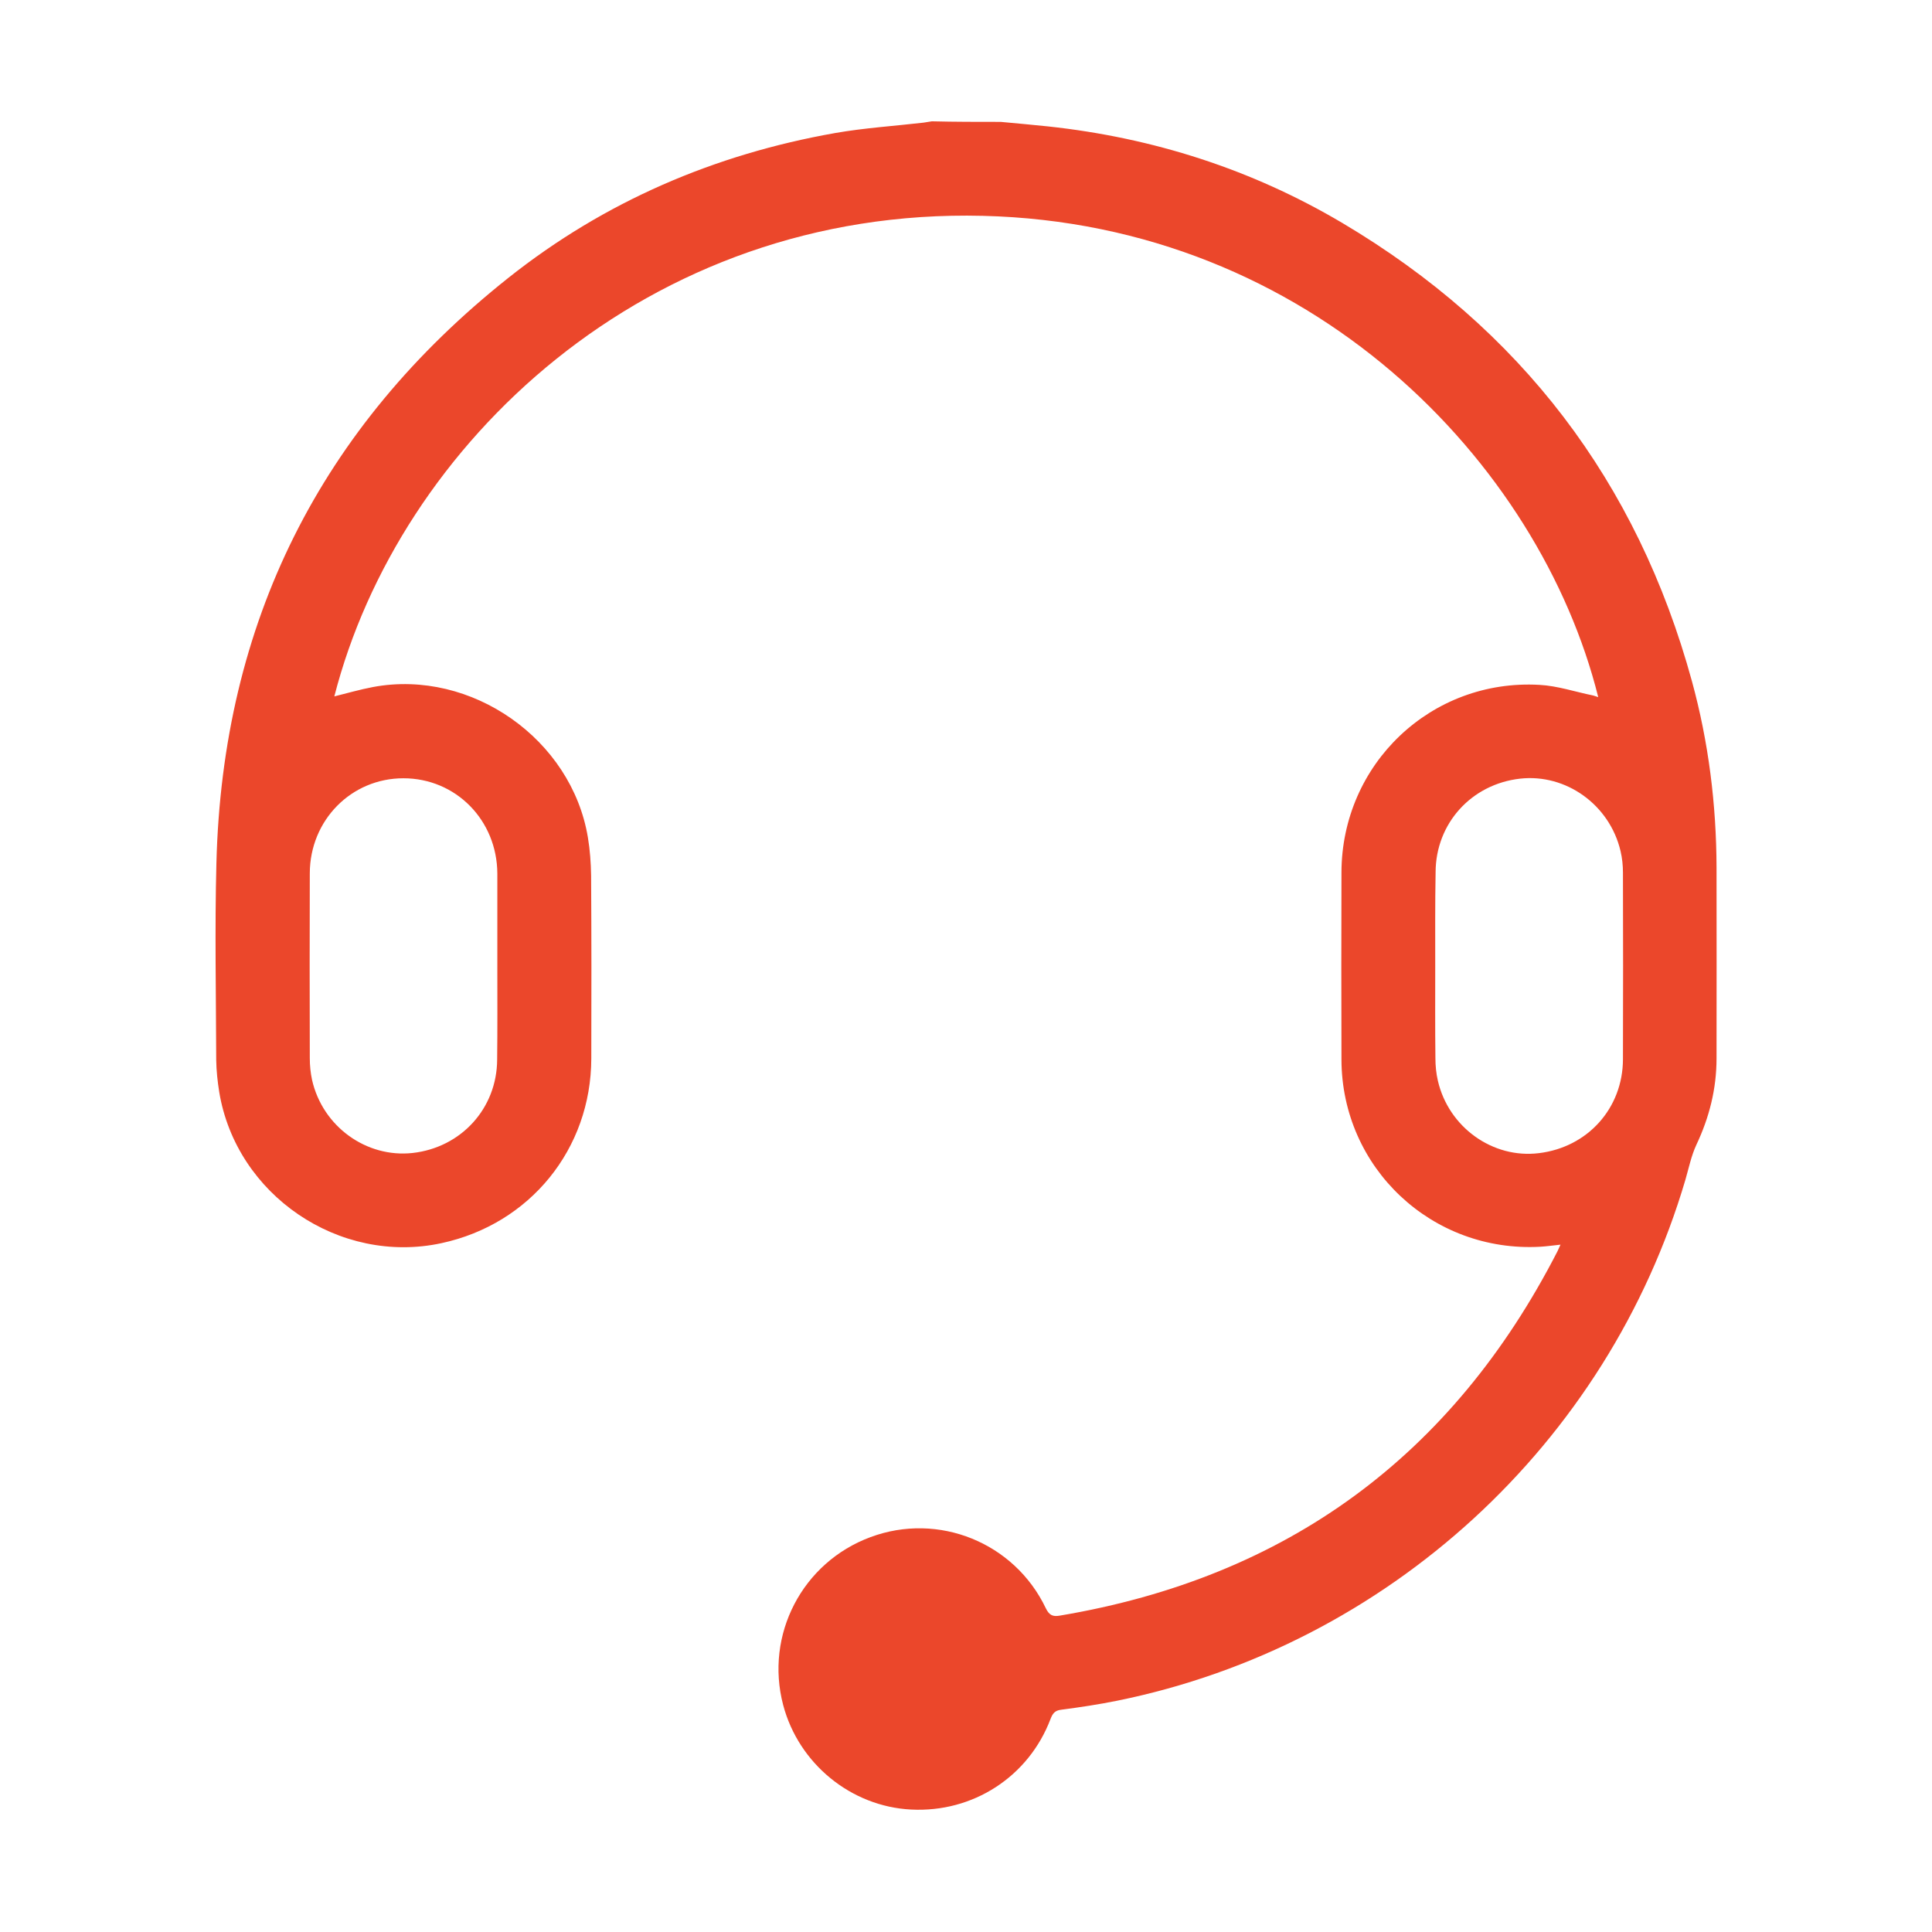
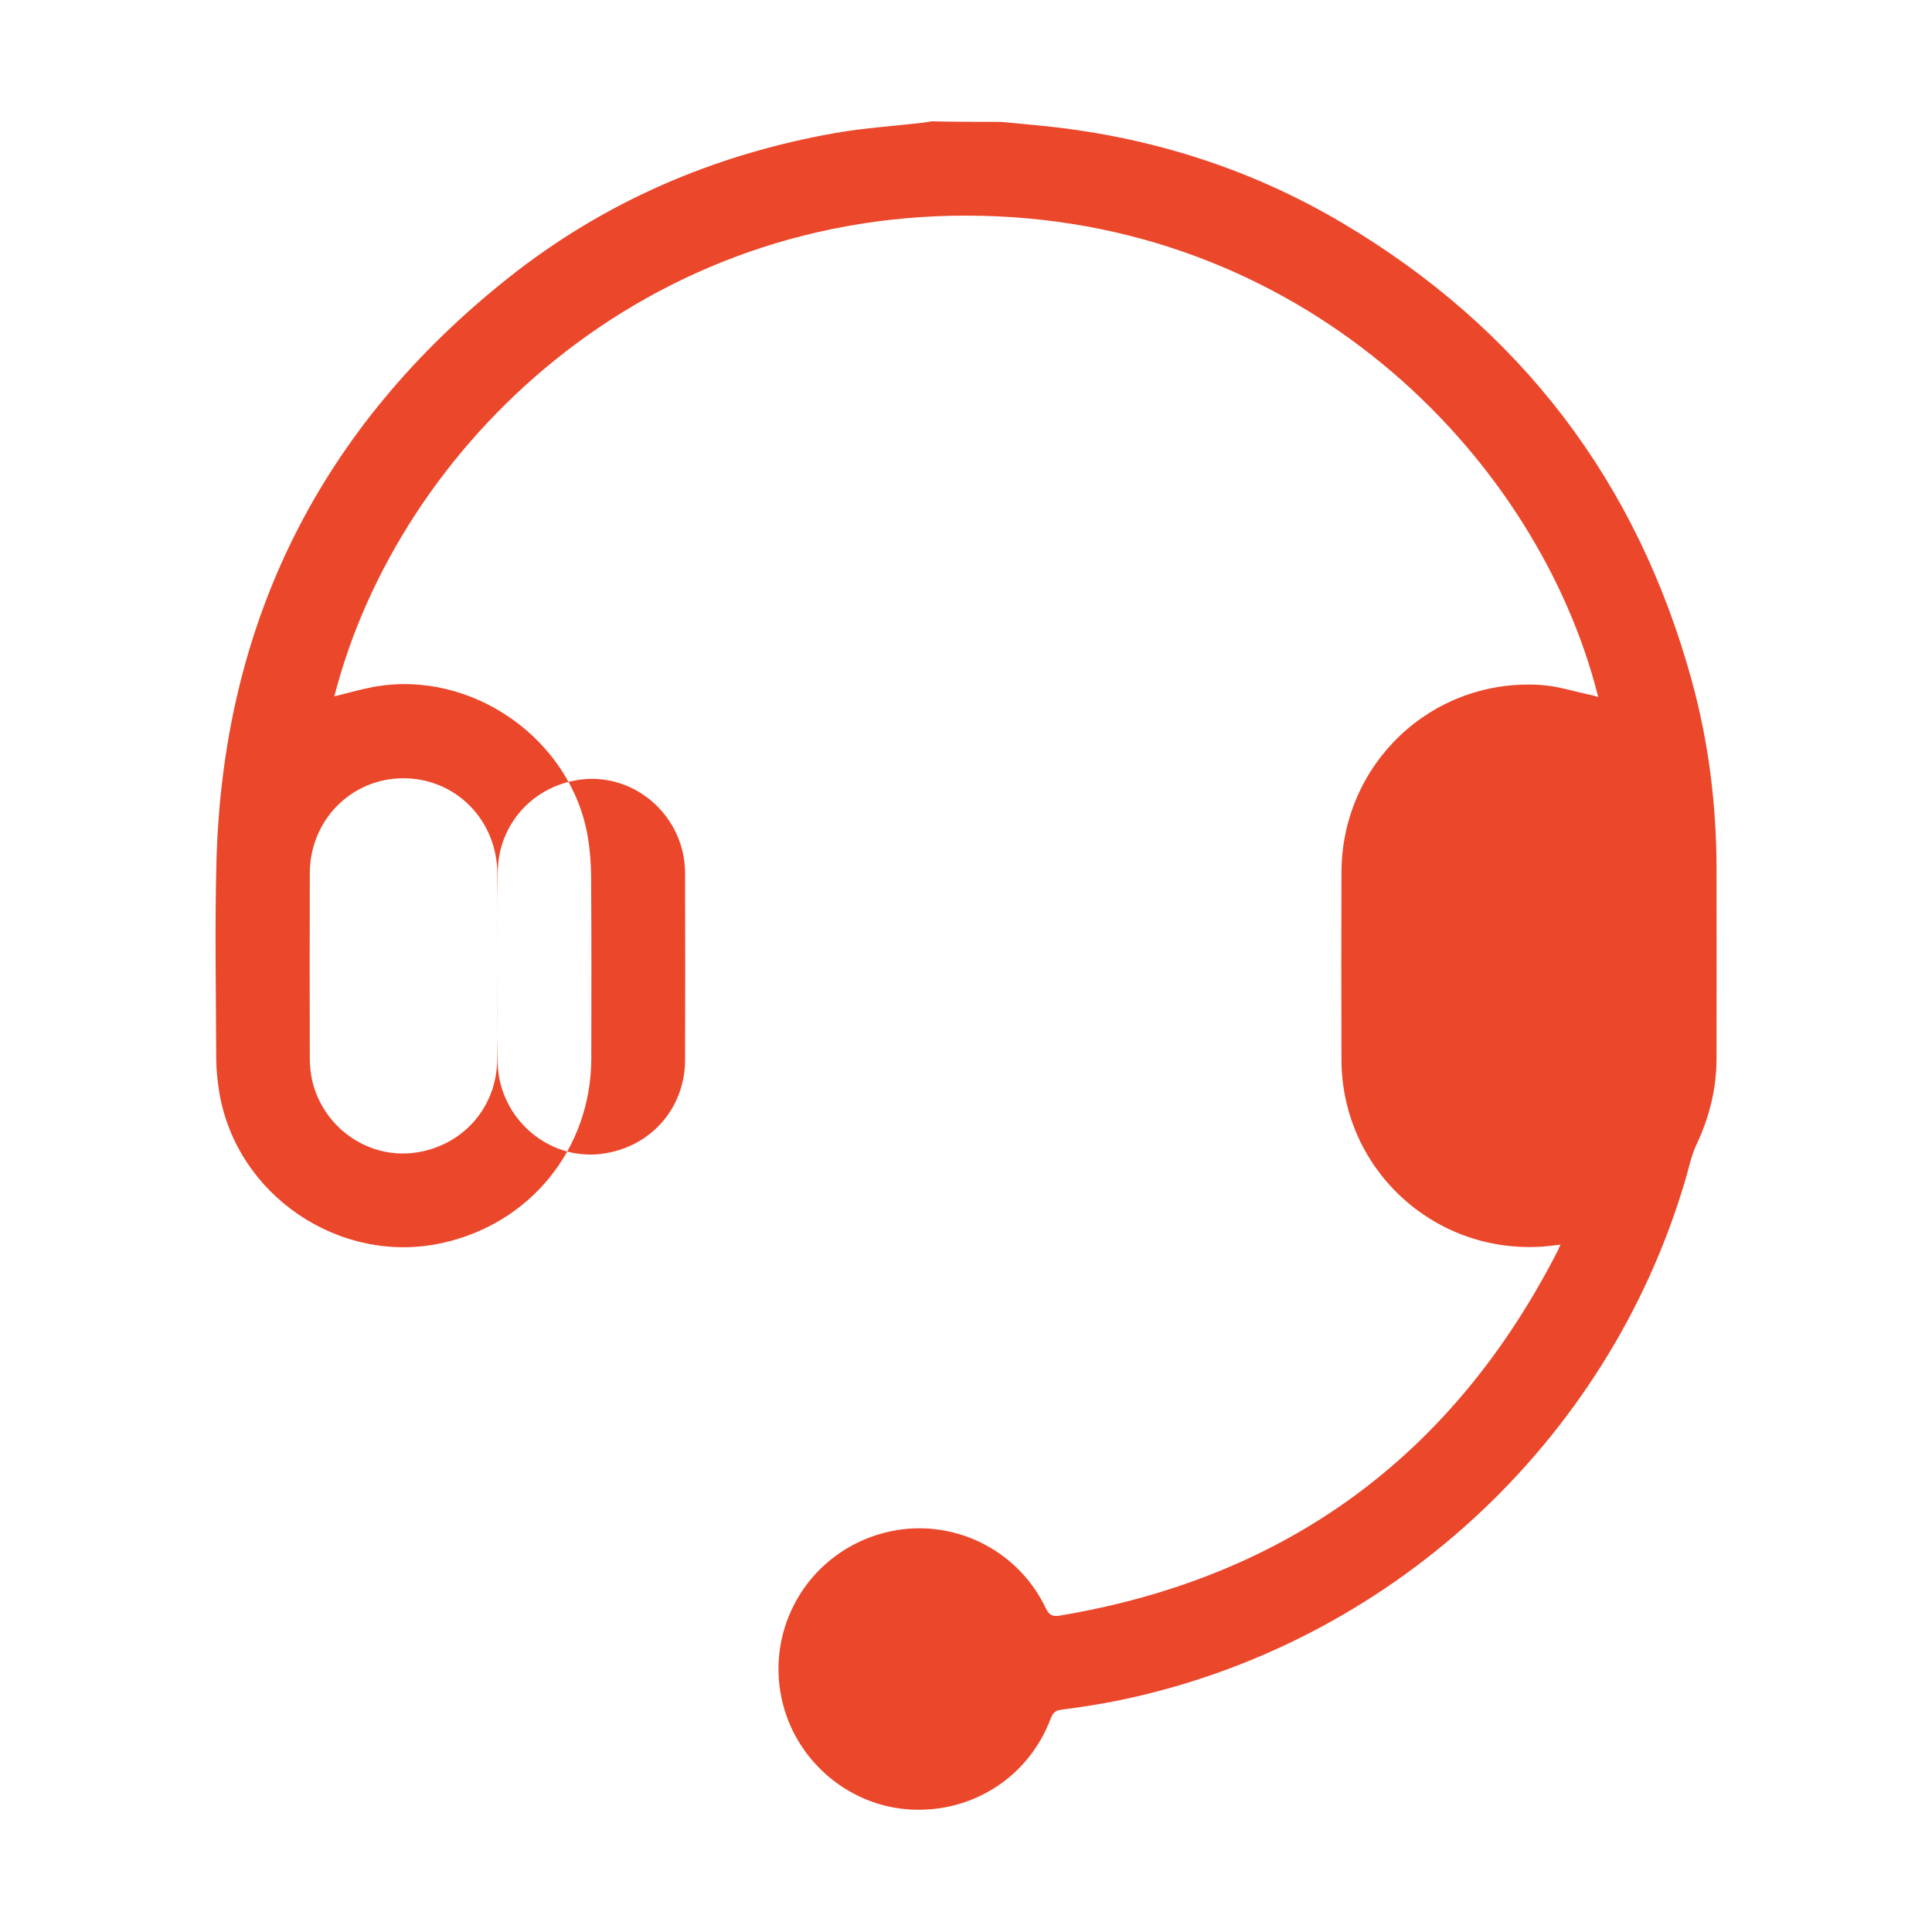
<svg xmlns="http://www.w3.org/2000/svg" t="1748577133174" class="icon" viewBox="0 0 1024 1024" version="1.1" p-id="1517" width="128" height="128">
-   <path d="M530.4 64.6c8.4 0.8 16.7 1.5 25.1 2.4 55.6 6 107.9 22.7 156 51.2 94.4 56 156.3 137 185.3 243 8.8 32.2 12.9 65.2 13 98.6 0.1 33.7 0 67.4 0 101.1 0 16.2-3.8 31.3-10.7 45.9-2.7 5.8-4 12.3-5.8 18.5-41.2 139.9-157.9 247-301.1 276.1-9.9 2-19.8 3.5-29.8 4.8-3.4 0.4-4.5 2.1-5.6 4.9-11.6 30.6-41.1 49.7-73.9 48-31.8-1.6-59.6-24.3-67.8-55.4-9.8-37.2 10.1-75.6 46.3-89 36-13.4 76.3 2.9 92.9 37.7 1.8 3.7 3.7 4.6 7.5 3.9 120.3-20.2 208.1-84.7 263.7-193.1 0.5-1 0.9-1.9 1.6-3.5-3.9 0.4-7.3 0.9-10.7 1.1C759 664 711.1 619 711 561.5c-0.1-33-0.1-66 0-99 0.1-57.6 47.6-102.8 105-99.5 9.5 0.5 18.9 3.7 28.3 5.6 0.9 0.2 1.8 0.6 2.8 0.9-31-124.1-152.2-250.9-326.2-255.1-178.5-4.4-309.6 121.7-343.7 254.7 6.9-1.7 13.7-3.7 20.7-5 52-9.6 105.1 27.7 113.7 79.8 1.1 6.6 1.6 13.4 1.7 20.2 0.2 32.3 0.2 64.6 0.1 96.9-0.1 48-32.5 87.8-79.4 97.9-54.1 11.7-108.8-25.5-117.8-80.1-0.9-5.6-1.5-11.2-1.6-16.9-0.1-34.8-0.8-69.6 0.1-104.4 3.2-127.4 55-231 154.7-310.2 51-40.5 109.3-65.5 173.3-76.8 15.5-2.7 31.2-3.7 46.8-5.5 1.5-0.2 3-0.5 4.4-0.7 12.2 0.3 24.3 0.3 36.5 0.3zM263.6 512.4v-49.3c-0.1-28.4-22-50.6-49.8-50.6-27.6 0-49.5 22.2-49.6 50.3-0.1 32.7-0.1 65.4 0 98.1 0 3.8 0.4 7.8 1.2 11.5 5.6 24.7 28.8 41.4 53.3 38.7 25.8-2.9 44.7-23.7 44.8-49.5 0.2-16.3 0.1-32.8 0.1-49.2z m497.1-0.4c0 16.3-0.1 32.6 0.1 48.9 0 4 0.4 8 1.3 11.9 5.7 24.7 29.1 41.4 53.5 38.4 25.9-3.1 44.5-23.8 44.6-49.7 0.1-33 0.1-66 0-99 0-3.8-0.4-7.7-1.3-11.5-5.8-24.5-28.9-41-53.2-38.3-25.8 2.9-44.7 23.7-44.8 49.5-0.3 16.7-0.2 33.2-0.2 49.8z" fill="#eb472b" p-id="1518" />
+   <path d="M530.4 64.6c8.4 0.8 16.7 1.5 25.1 2.4 55.6 6 107.9 22.7 156 51.2 94.4 56 156.3 137 185.3 243 8.8 32.2 12.9 65.2 13 98.6 0.1 33.7 0 67.4 0 101.1 0 16.2-3.8 31.3-10.7 45.9-2.7 5.8-4 12.3-5.8 18.5-41.2 139.9-157.9 247-301.1 276.1-9.9 2-19.8 3.5-29.8 4.8-3.4 0.4-4.5 2.1-5.6 4.9-11.6 30.6-41.1 49.7-73.9 48-31.8-1.6-59.6-24.3-67.8-55.4-9.8-37.2 10.1-75.6 46.3-89 36-13.4 76.3 2.9 92.9 37.7 1.8 3.7 3.7 4.6 7.5 3.9 120.3-20.2 208.1-84.7 263.7-193.1 0.5-1 0.9-1.9 1.6-3.5-3.9 0.4-7.3 0.9-10.7 1.1C759 664 711.1 619 711 561.5c-0.1-33-0.1-66 0-99 0.1-57.6 47.6-102.8 105-99.5 9.5 0.5 18.9 3.7 28.3 5.6 0.9 0.2 1.8 0.6 2.8 0.9-31-124.1-152.2-250.9-326.2-255.1-178.5-4.4-309.6 121.7-343.7 254.7 6.9-1.7 13.7-3.7 20.7-5 52-9.6 105.1 27.7 113.7 79.8 1.1 6.6 1.6 13.4 1.7 20.2 0.2 32.3 0.2 64.6 0.1 96.9-0.1 48-32.5 87.8-79.4 97.9-54.1 11.7-108.8-25.5-117.8-80.1-0.9-5.6-1.5-11.2-1.6-16.9-0.1-34.8-0.8-69.6 0.1-104.4 3.2-127.4 55-231 154.7-310.2 51-40.5 109.3-65.5 173.3-76.8 15.5-2.7 31.2-3.7 46.8-5.5 1.5-0.2 3-0.5 4.4-0.7 12.2 0.3 24.3 0.3 36.5 0.3zM263.6 512.4v-49.3c-0.1-28.4-22-50.6-49.8-50.6-27.6 0-49.5 22.2-49.6 50.3-0.1 32.7-0.1 65.4 0 98.1 0 3.8 0.4 7.8 1.2 11.5 5.6 24.7 28.8 41.4 53.3 38.7 25.8-2.9 44.7-23.7 44.8-49.5 0.2-16.3 0.1-32.8 0.1-49.2z c0 16.3-0.1 32.6 0.1 48.9 0 4 0.4 8 1.3 11.9 5.7 24.7 29.1 41.4 53.5 38.4 25.9-3.1 44.5-23.8 44.6-49.7 0.1-33 0.1-66 0-99 0-3.8-0.4-7.7-1.3-11.5-5.8-24.5-28.9-41-53.2-38.3-25.8 2.9-44.7 23.7-44.8 49.5-0.3 16.7-0.2 33.2-0.2 49.8z" fill="#eb472b" p-id="1518" />
</svg>